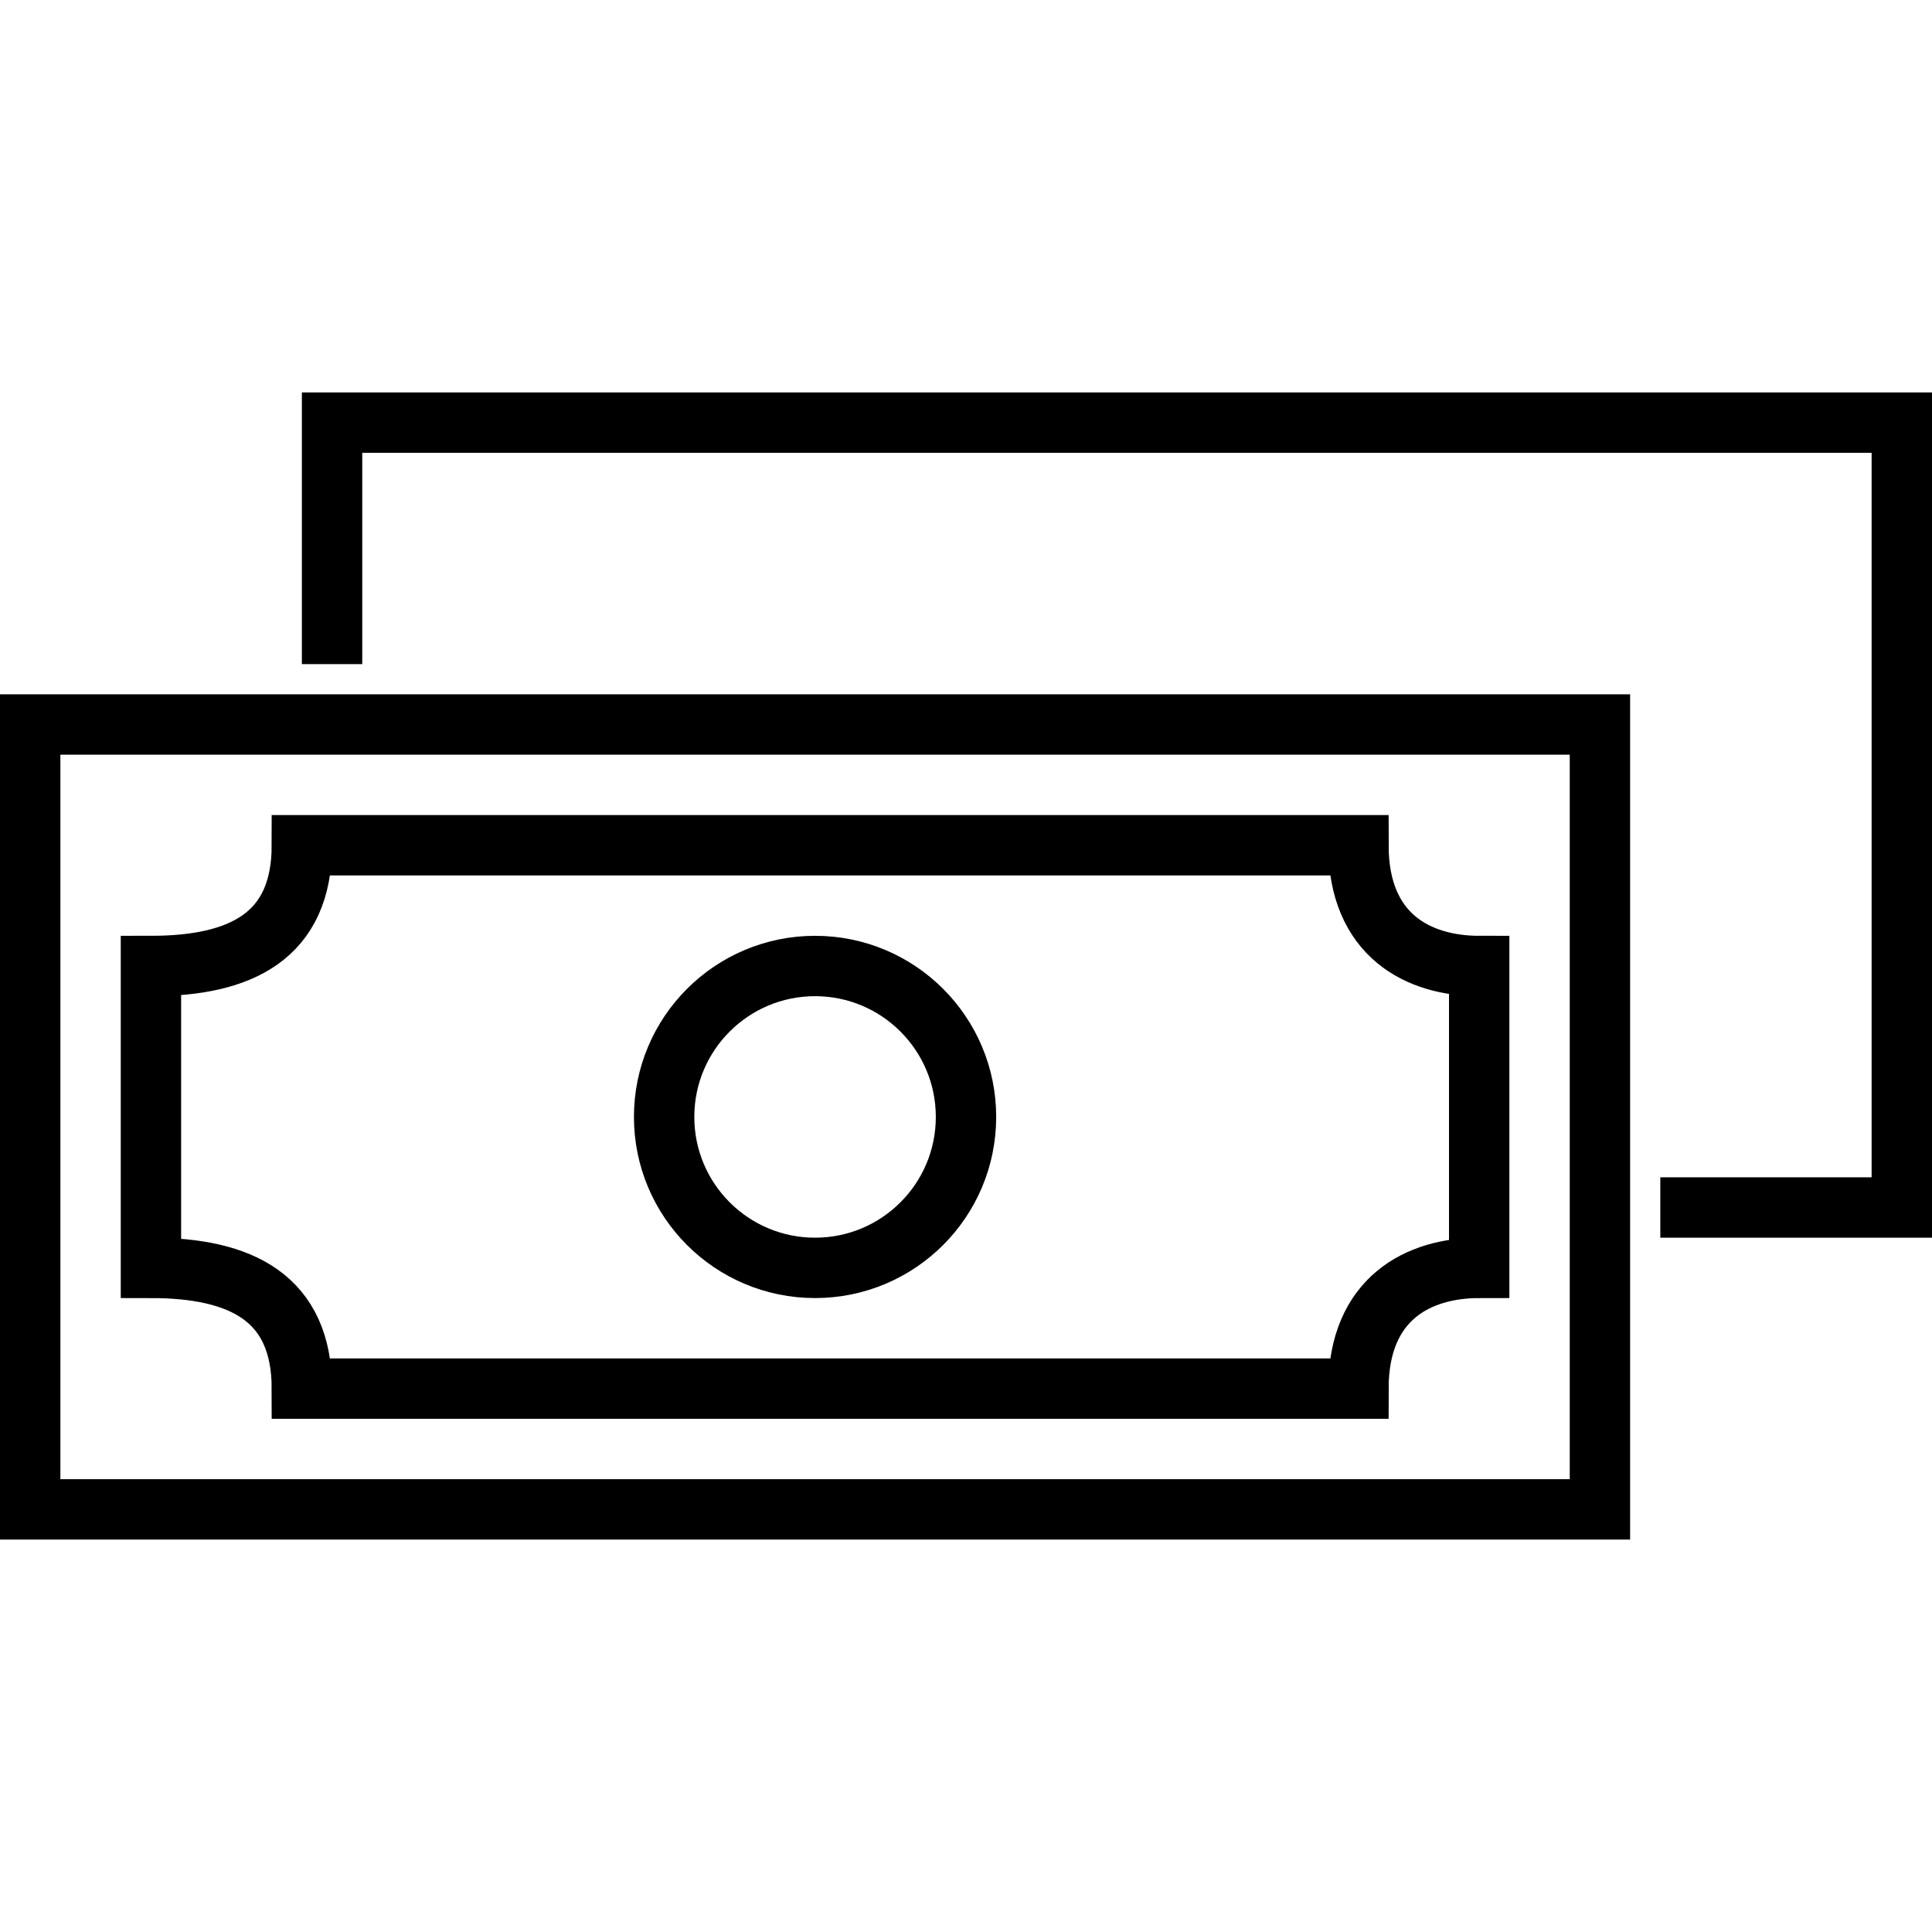
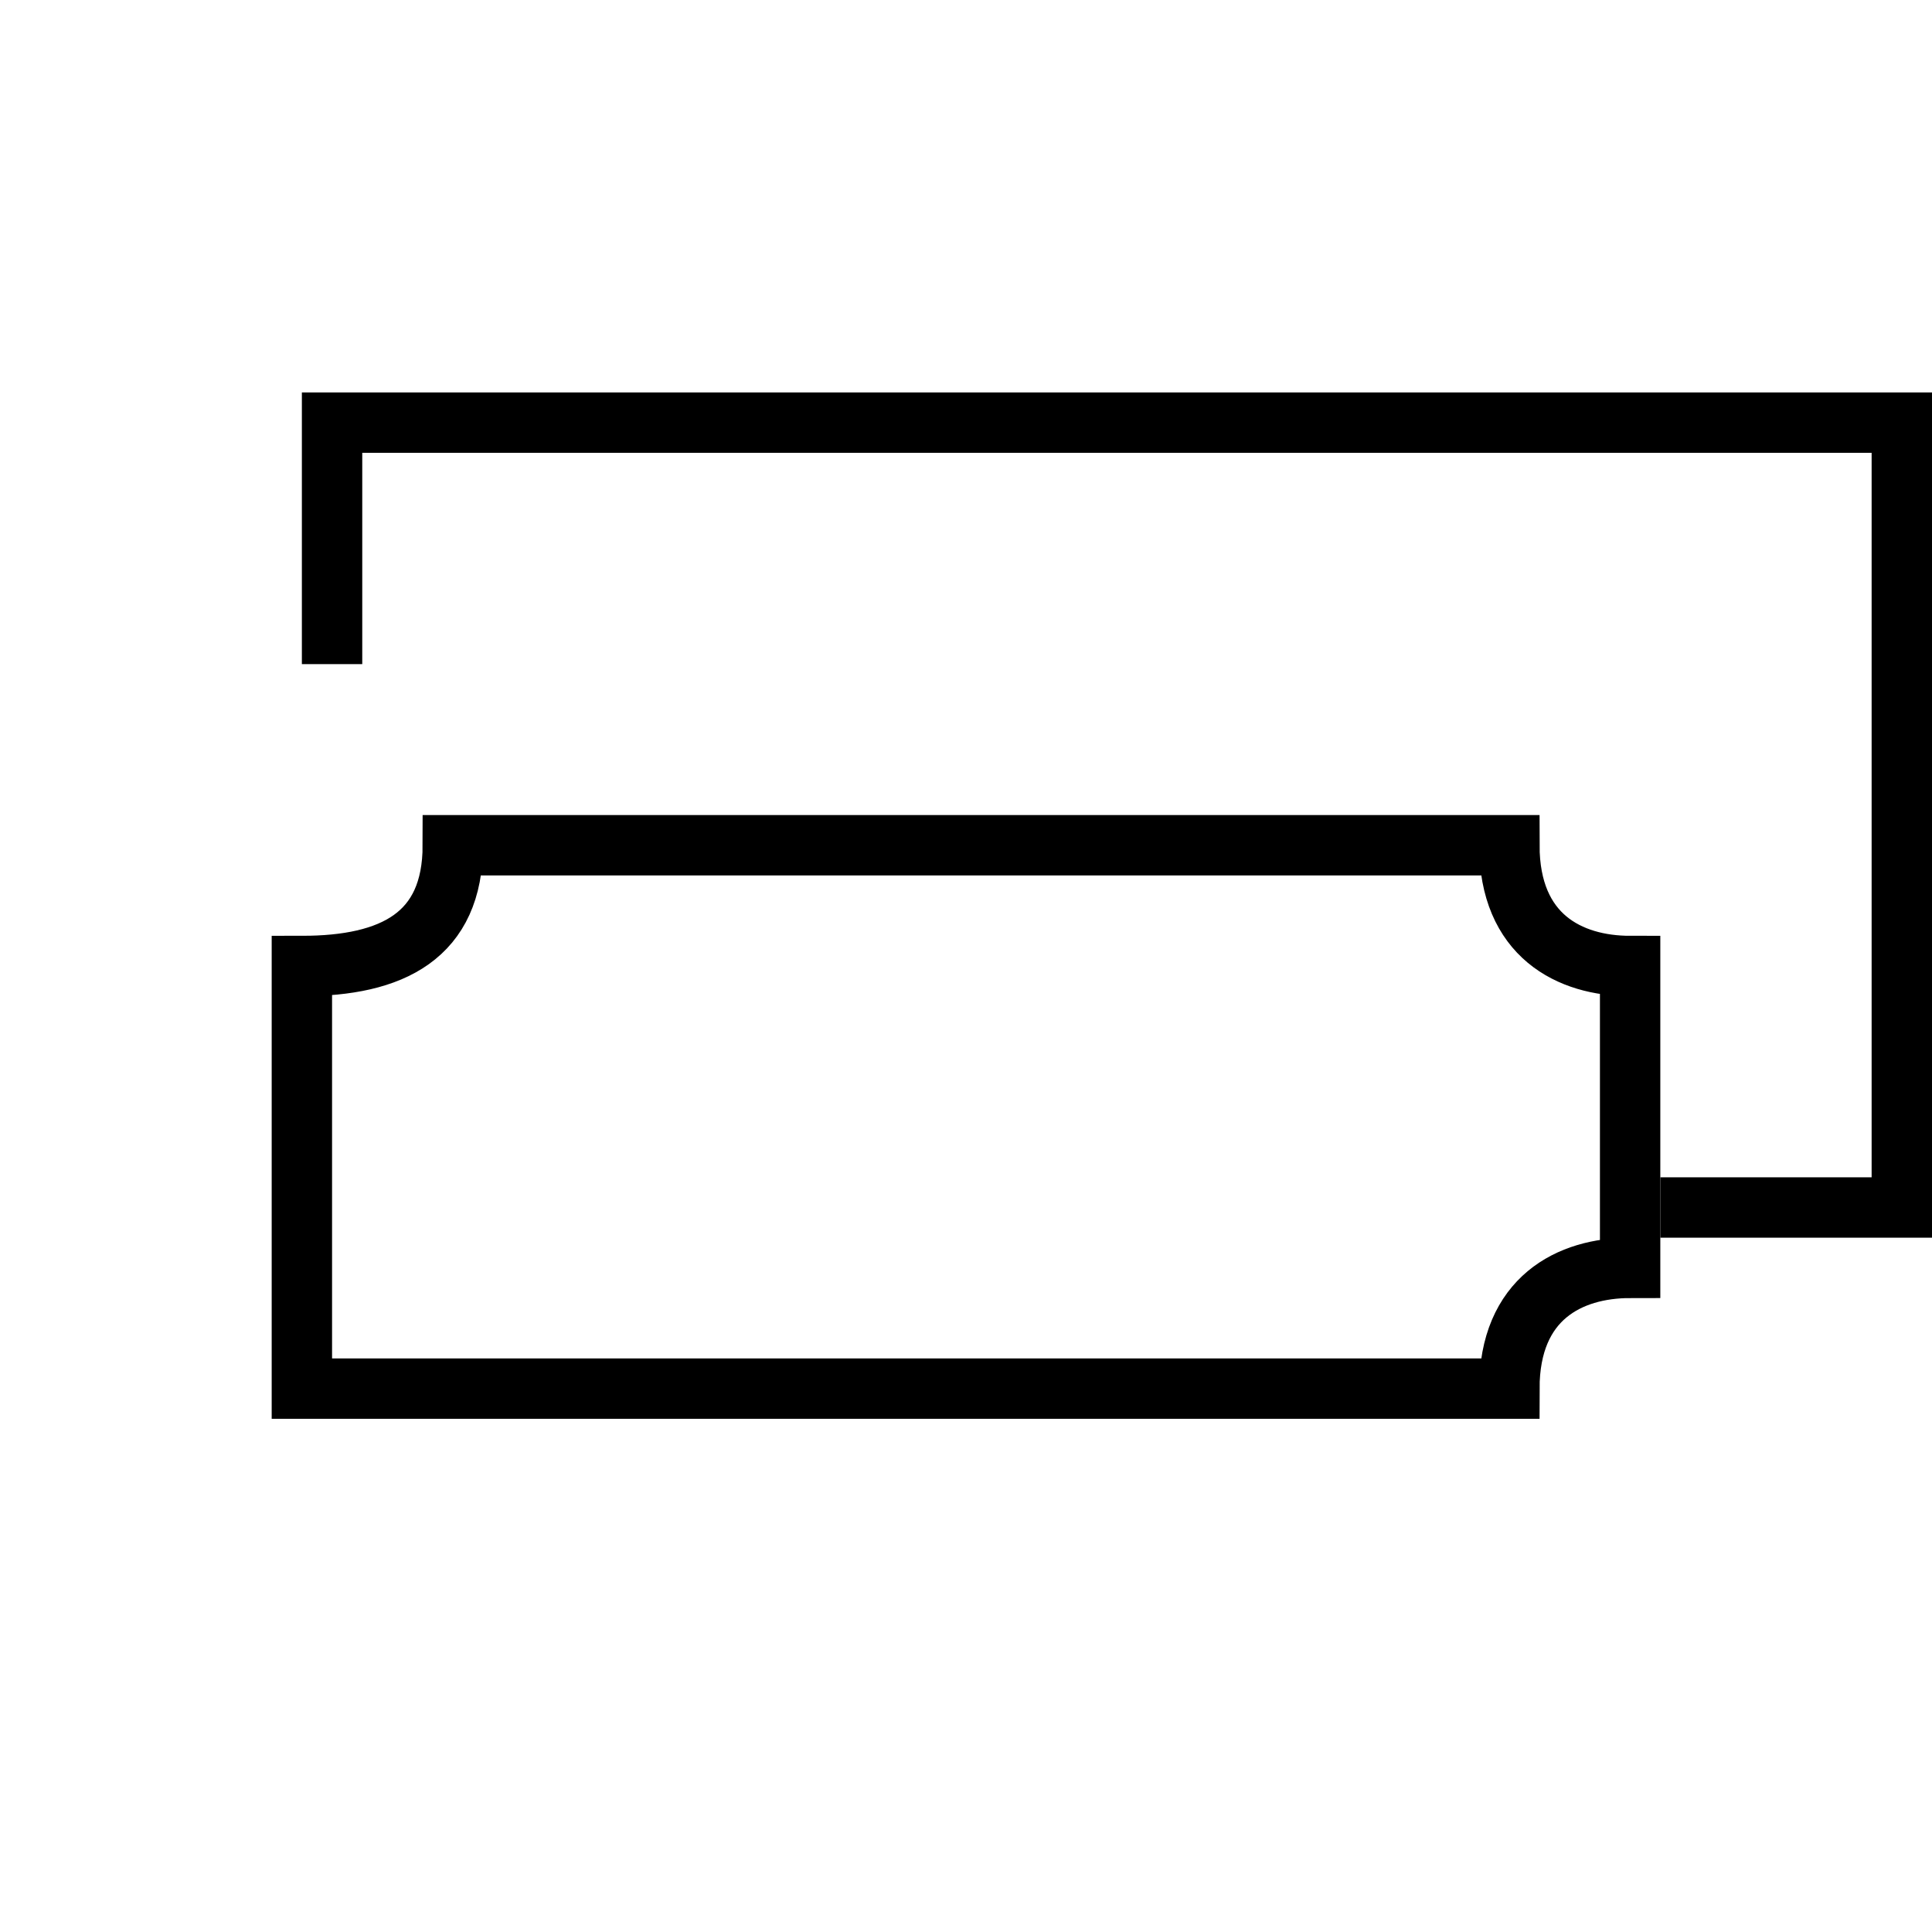
<svg xmlns="http://www.w3.org/2000/svg" version="1.0" viewBox="0 0 64 64">
-   <path fill="none" stroke="#000" stroke-width="2" stroke-miterlimit="10" d="M1 24h52v26H1z" />
  <path fill="none" stroke="#000" stroke-width="2" stroke-miterlimit="10" d="M11 22v-8h52v26h-8" />
-   <path fill="none" stroke="#000" stroke-width="2" stroke-miterlimit="10" d="M10 46c0-3-2-4-5-4V32c3 0 5-1 5-4h35c0 3 2 4 4 4v10c-2 0-4 1-4 4H10z" />
-   <circle fill="none" stroke="#000" stroke-width="2" stroke-miterlimit="10" cx="27" cy="37" r="5" />
+   <path fill="none" stroke="#000" stroke-width="2" stroke-miterlimit="10" d="M10 46V32c3 0 5-1 5-4h35c0 3 2 4 4 4v10c-2 0-4 1-4 4H10z" />
</svg>